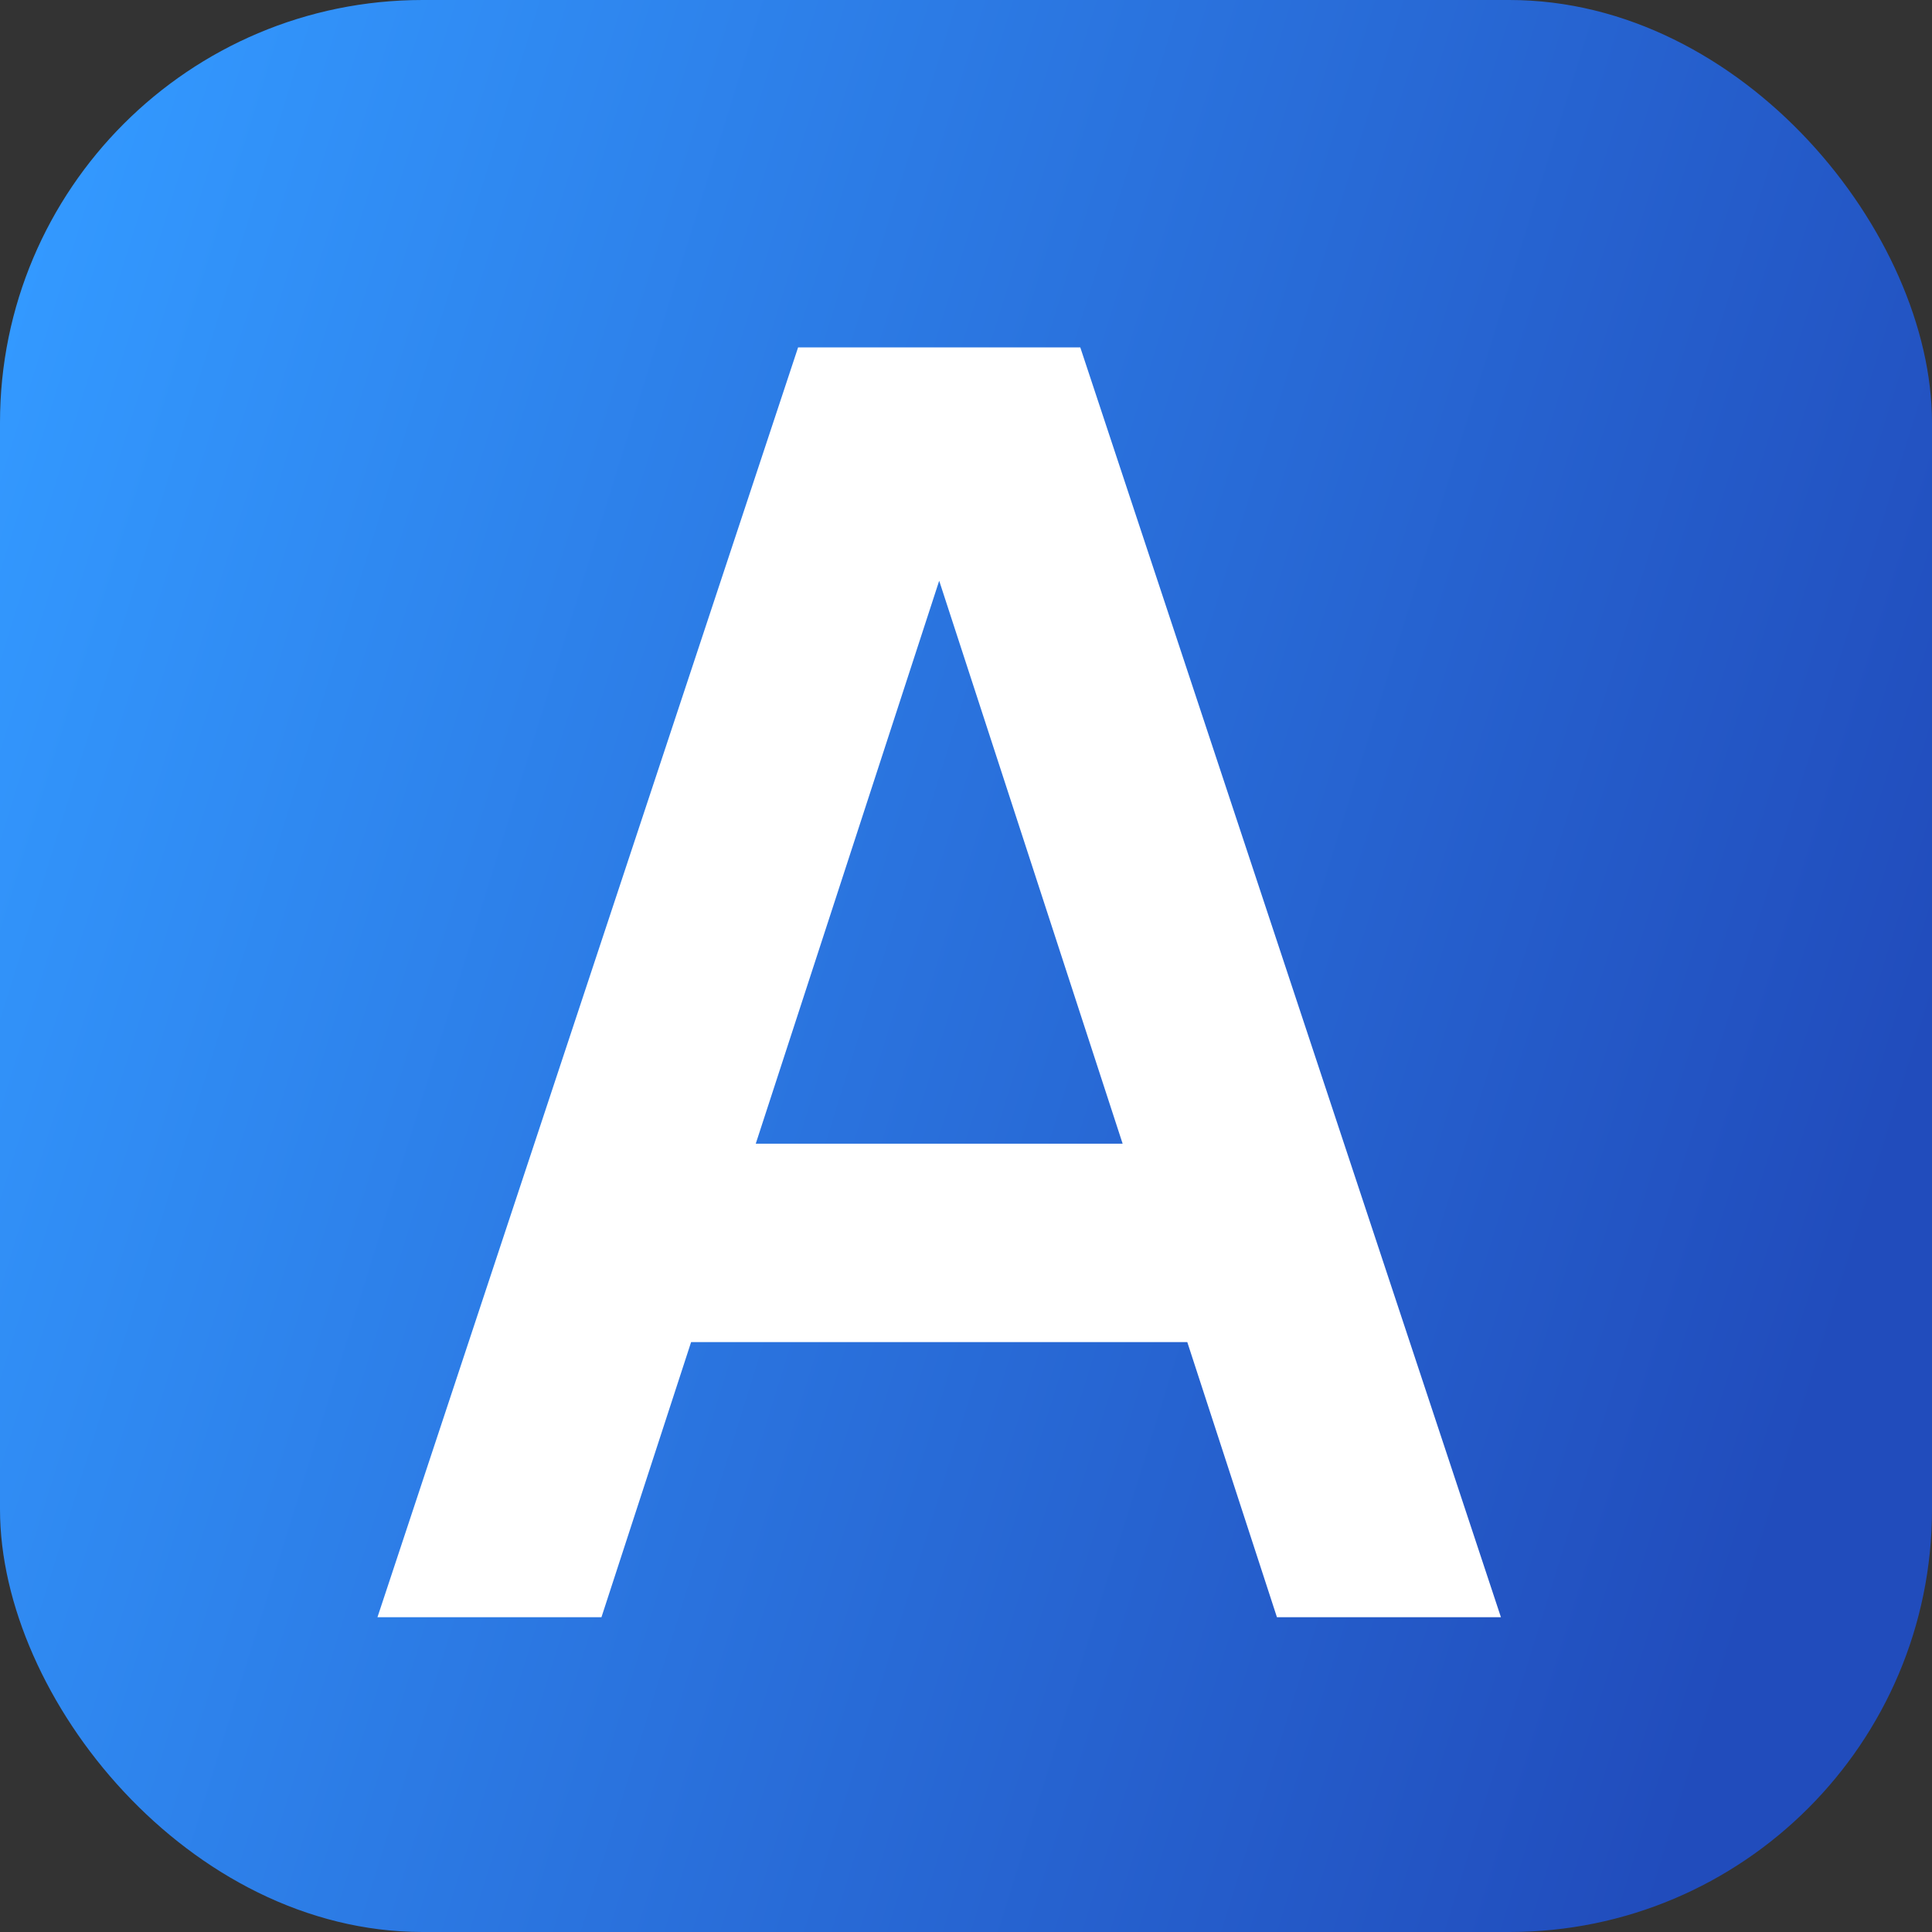
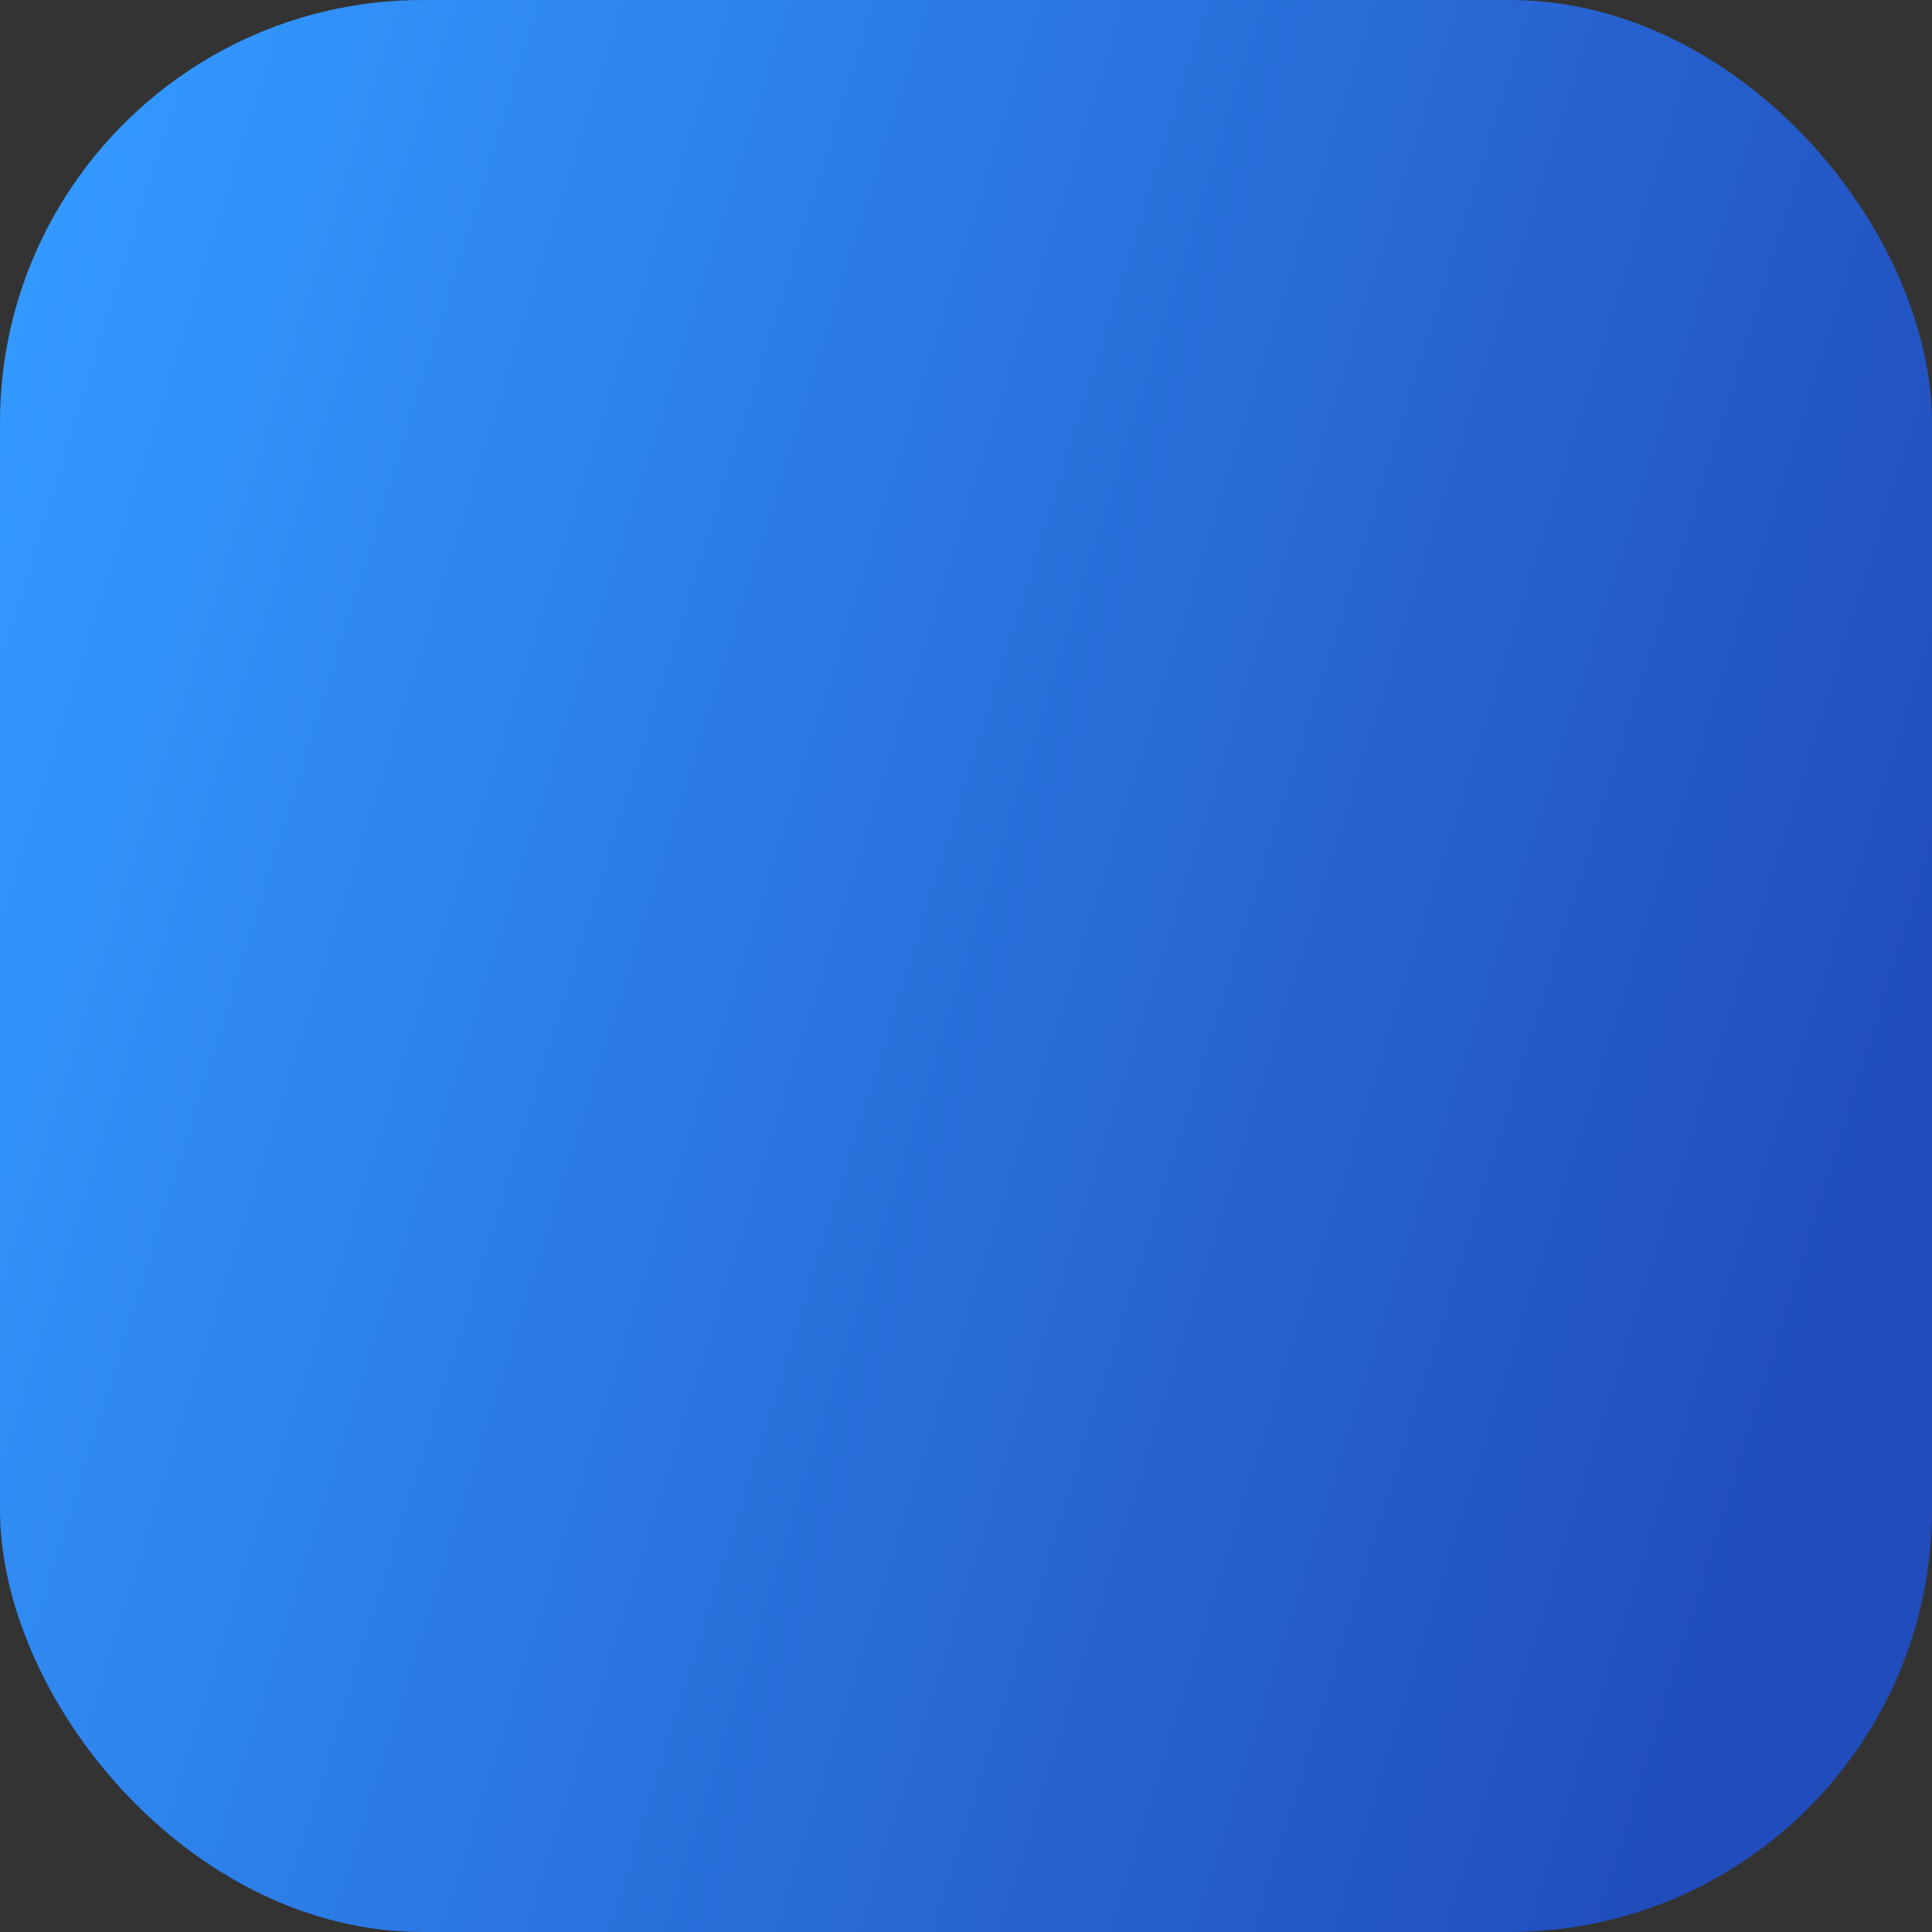
<svg xmlns="http://www.w3.org/2000/svg" width="32" height="32" viewBox="0 0 32 32" fill="none">
  <rect x="0" y="0" width="32" height="32" fill="#333333" stroke="none" />
  <rect width="32" height="32" rx="7" fill="url(#paint0_linear_413_150)" />
-   <path d="M17.893 5.754L24.86 26.786H21.15L15.001 7.916H16.111L9.962 26.786H6.252L13.219 5.754H17.893ZM10.035 22.229V18.943H21.077V22.229H10.035Z" fill="white" />
  <defs>
    <linearGradient id="paint0_linear_413_150" x1="-0.504" y1="0.588" x2="33.824" y2="11.246" gradientUnits="userSpaceOnUse">
      <stop offset="0.056" stop-color="#3399FF" />
      <stop offset="1" stop-color="#214CBC" />
    </linearGradient>
  </defs>
</svg>